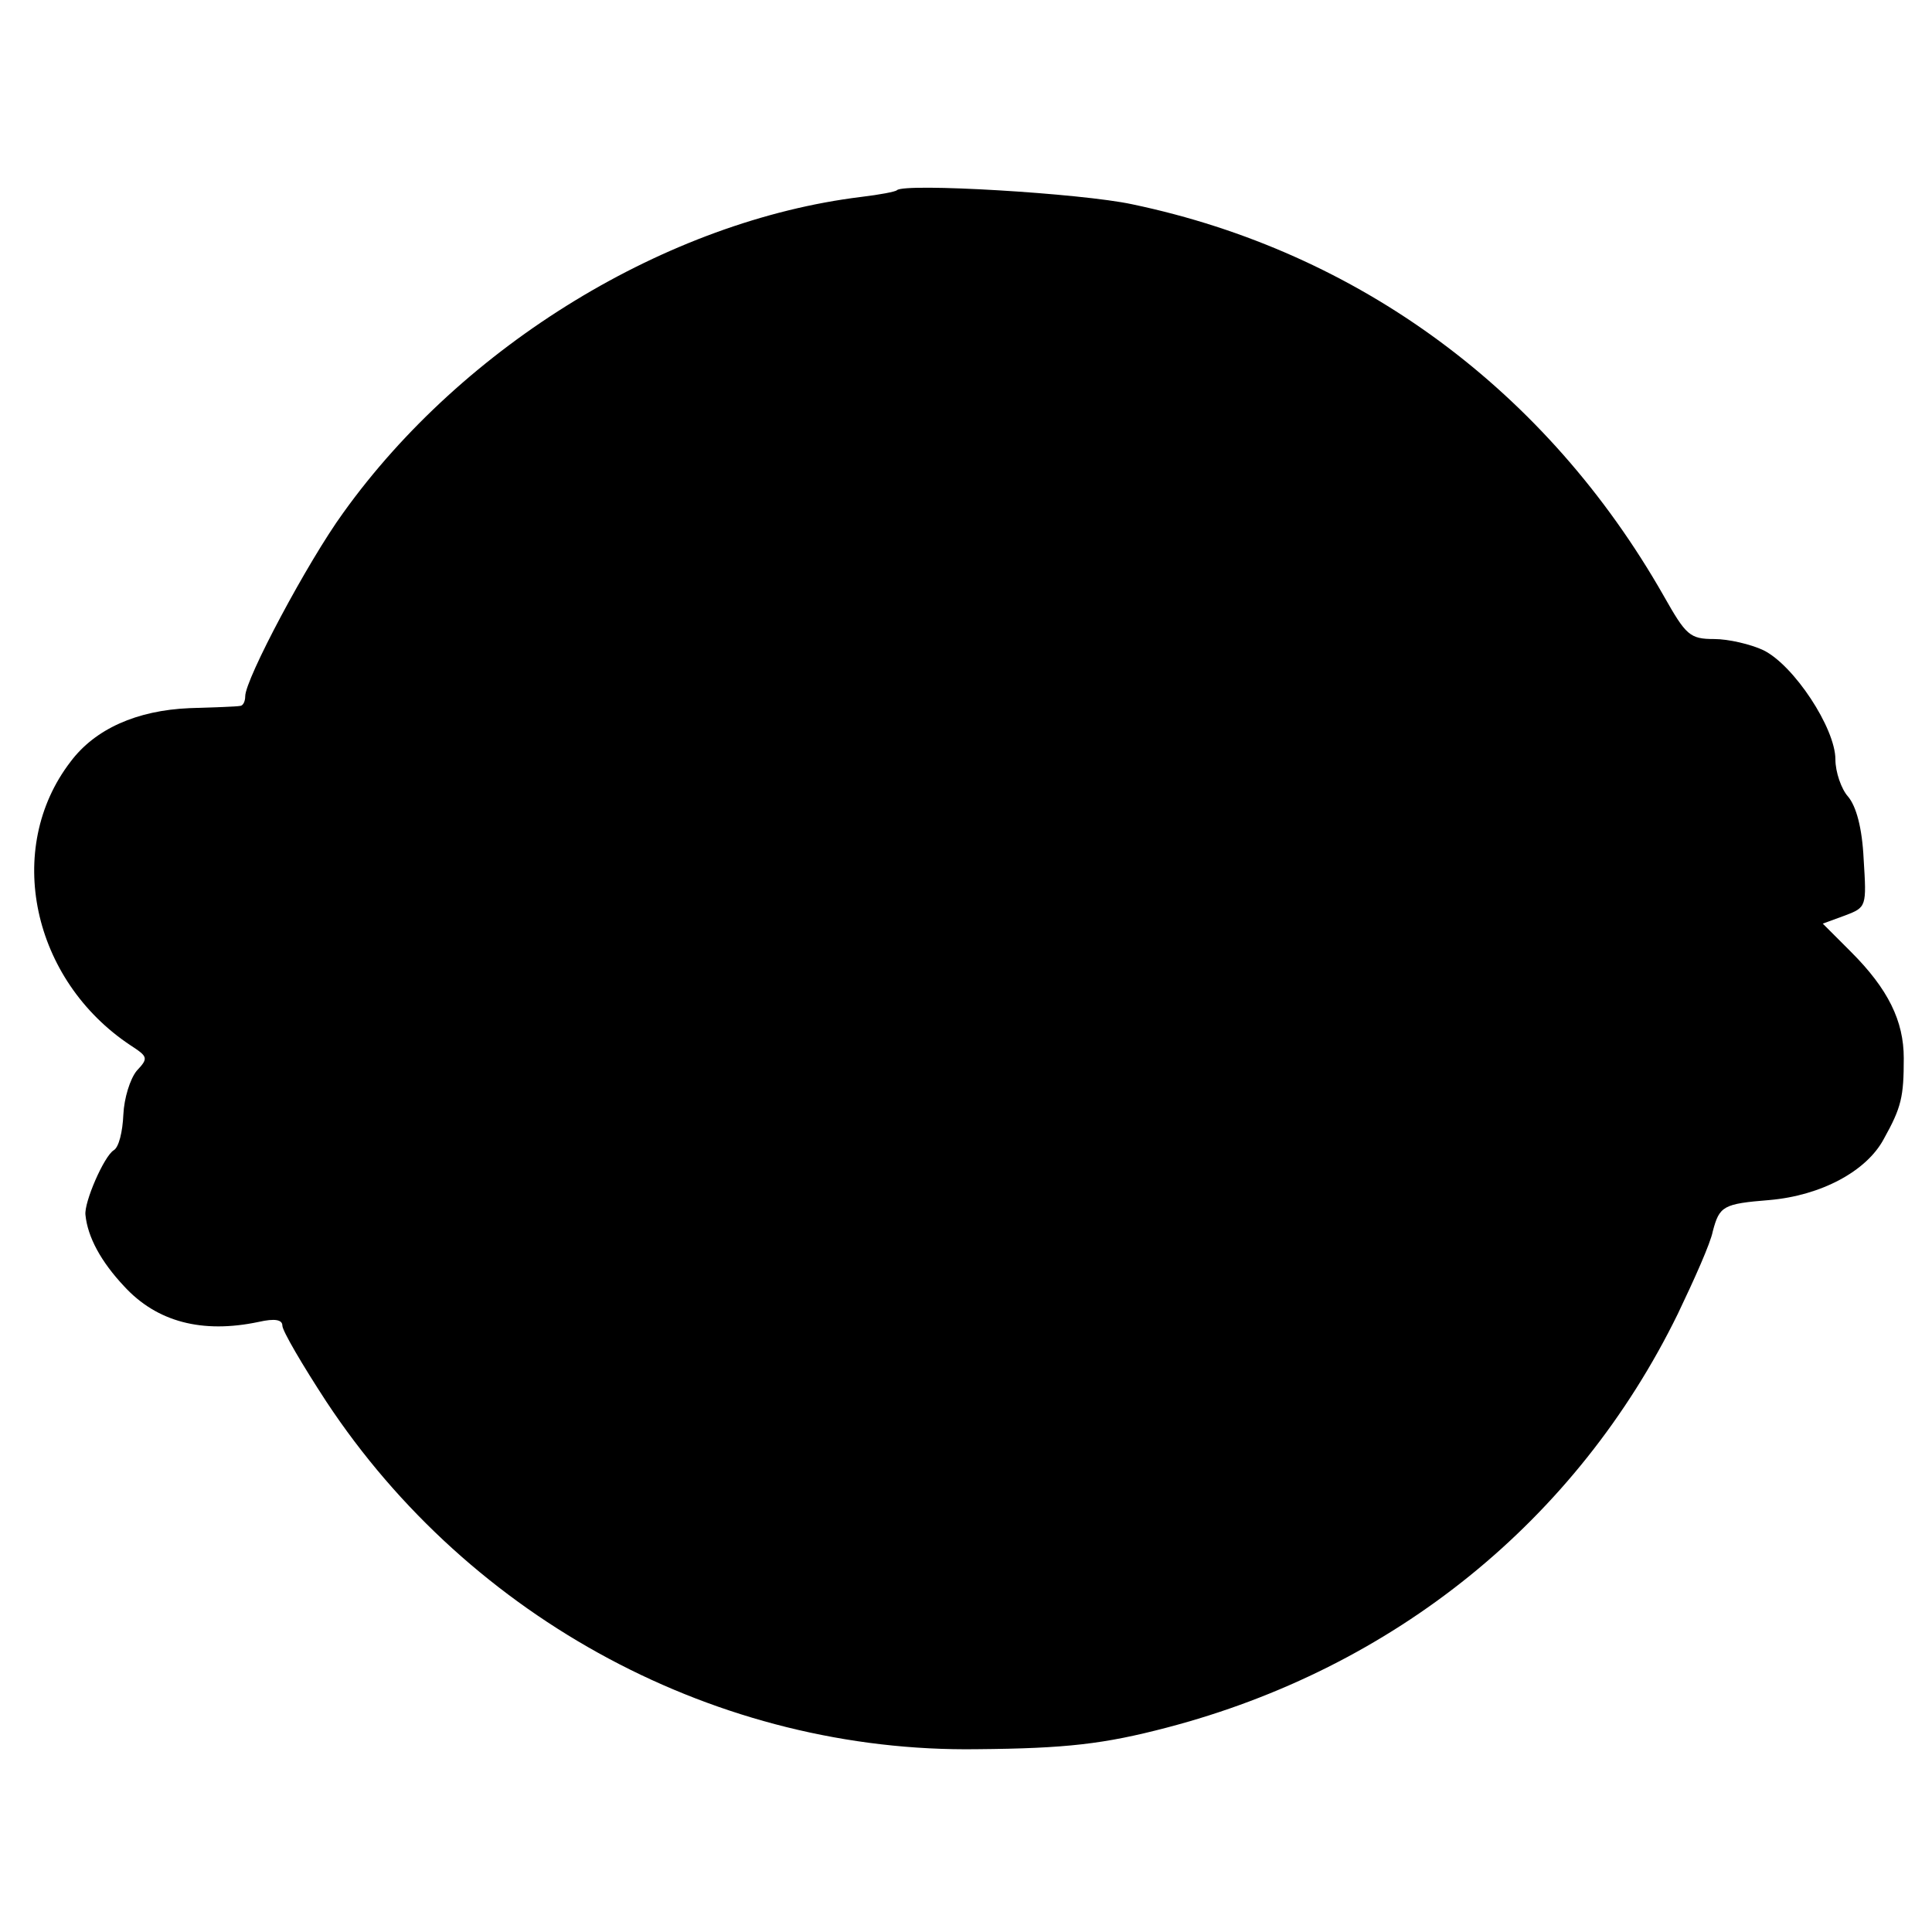
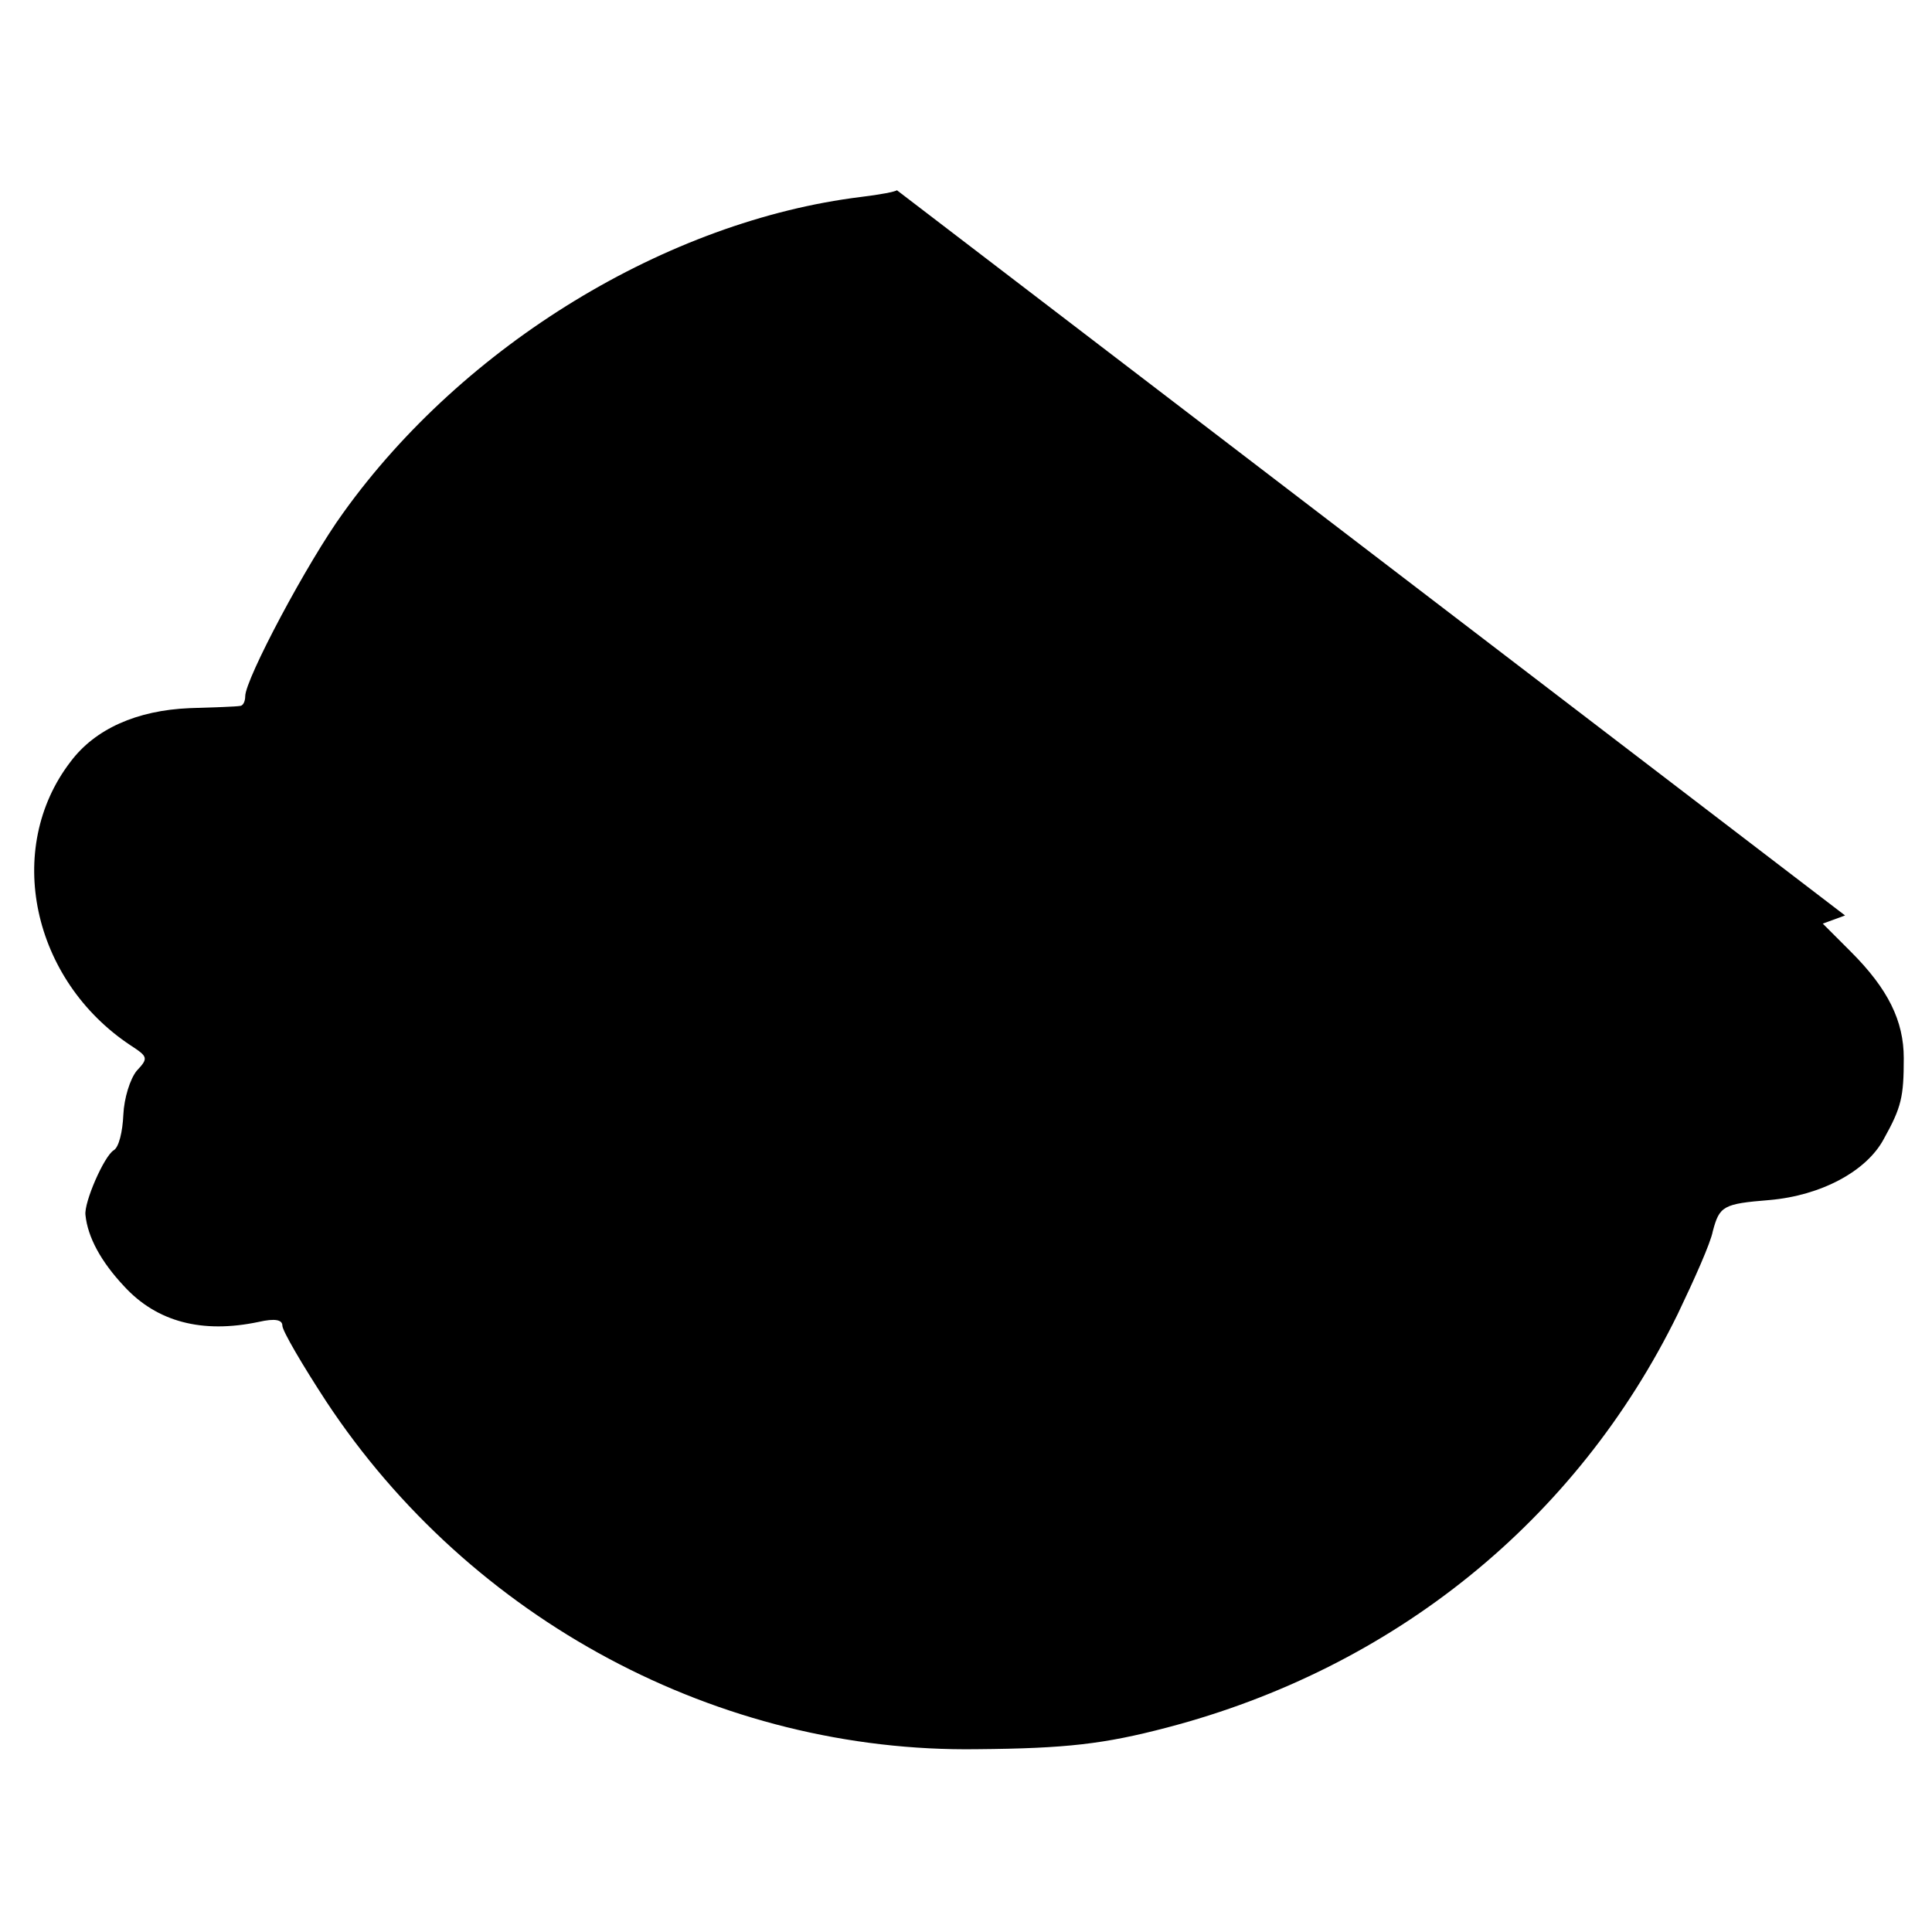
<svg xmlns="http://www.w3.org/2000/svg" version="1.0" width="260pt" height="260pt" viewBox="0 0 260 260" preserveAspectRatio="xMidYMid meet">
  <g transform="translate(0,260) scale(0.1,-0.1)" fill="#000000" stroke="none">
-     <path d="M1207 2344 c-2 -2 -23 -6 -48 -9 -261 -32 -535 -199 -697 -425 -48 -66 -132 -224 -132 -247 0 -7 -3 -13 -7 -13 -5 -1 -35 -2 -68 -3 -71 -3 -127 -28 -160 -72 -90 -117 -52 -294 81 -382 23 -15 24 -17 8 -34 -9 -11 -17 -37 -18 -59 -1 -23 -6 -44 -13 -48 -13 -8 -40 -70 -38 -87 3 -30 21 -63 52 -96 44 -48 105 -64 181 -48 22 5 32 3 32 -5 0 -7 27 -53 59 -102 194 -294 528 -473 876 -468 120 1 171 7 255 29 306 80 552 279 688 557 22 46 44 95 47 111 9 34 14 37 76 42 70 6 131 39 154 82 24 43 27 57 27 109 0 50 -21 93 -71 143 l-38 38 30 11 c29 11 29 12 25 76 -2 42 -10 71 -21 84 -9 10 -17 33 -17 50 0 42 -56 127 -97 147 -17 8 -47 15 -66 15 -33 0 -38 5 -68 58 -157 276 -410 463 -715 527 -69 15 -307 29 -317 19z" />
+     <path d="M1207 2344 c-2 -2 -23 -6 -48 -9 -261 -32 -535 -199 -697 -425 -48 -66 -132 -224 -132 -247 0 -7 -3 -13 -7 -13 -5 -1 -35 -2 -68 -3 -71 -3 -127 -28 -160 -72 -90 -117 -52 -294 81 -382 23 -15 24 -17 8 -34 -9 -11 -17 -37 -18 -59 -1 -23 -6 -44 -13 -48 -13 -8 -40 -70 -38 -87 3 -30 21 -63 52 -96 44 -48 105 -64 181 -48 22 5 32 3 32 -5 0 -7 27 -53 59 -102 194 -294 528 -473 876 -468 120 1 171 7 255 29 306 80 552 279 688 557 22 46 44 95 47 111 9 34 14 37 76 42 70 6 131 39 154 82 24 43 27 57 27 109 0 50 -21 93 -71 143 l-38 38 30 11 z" />
  </g>
</svg>